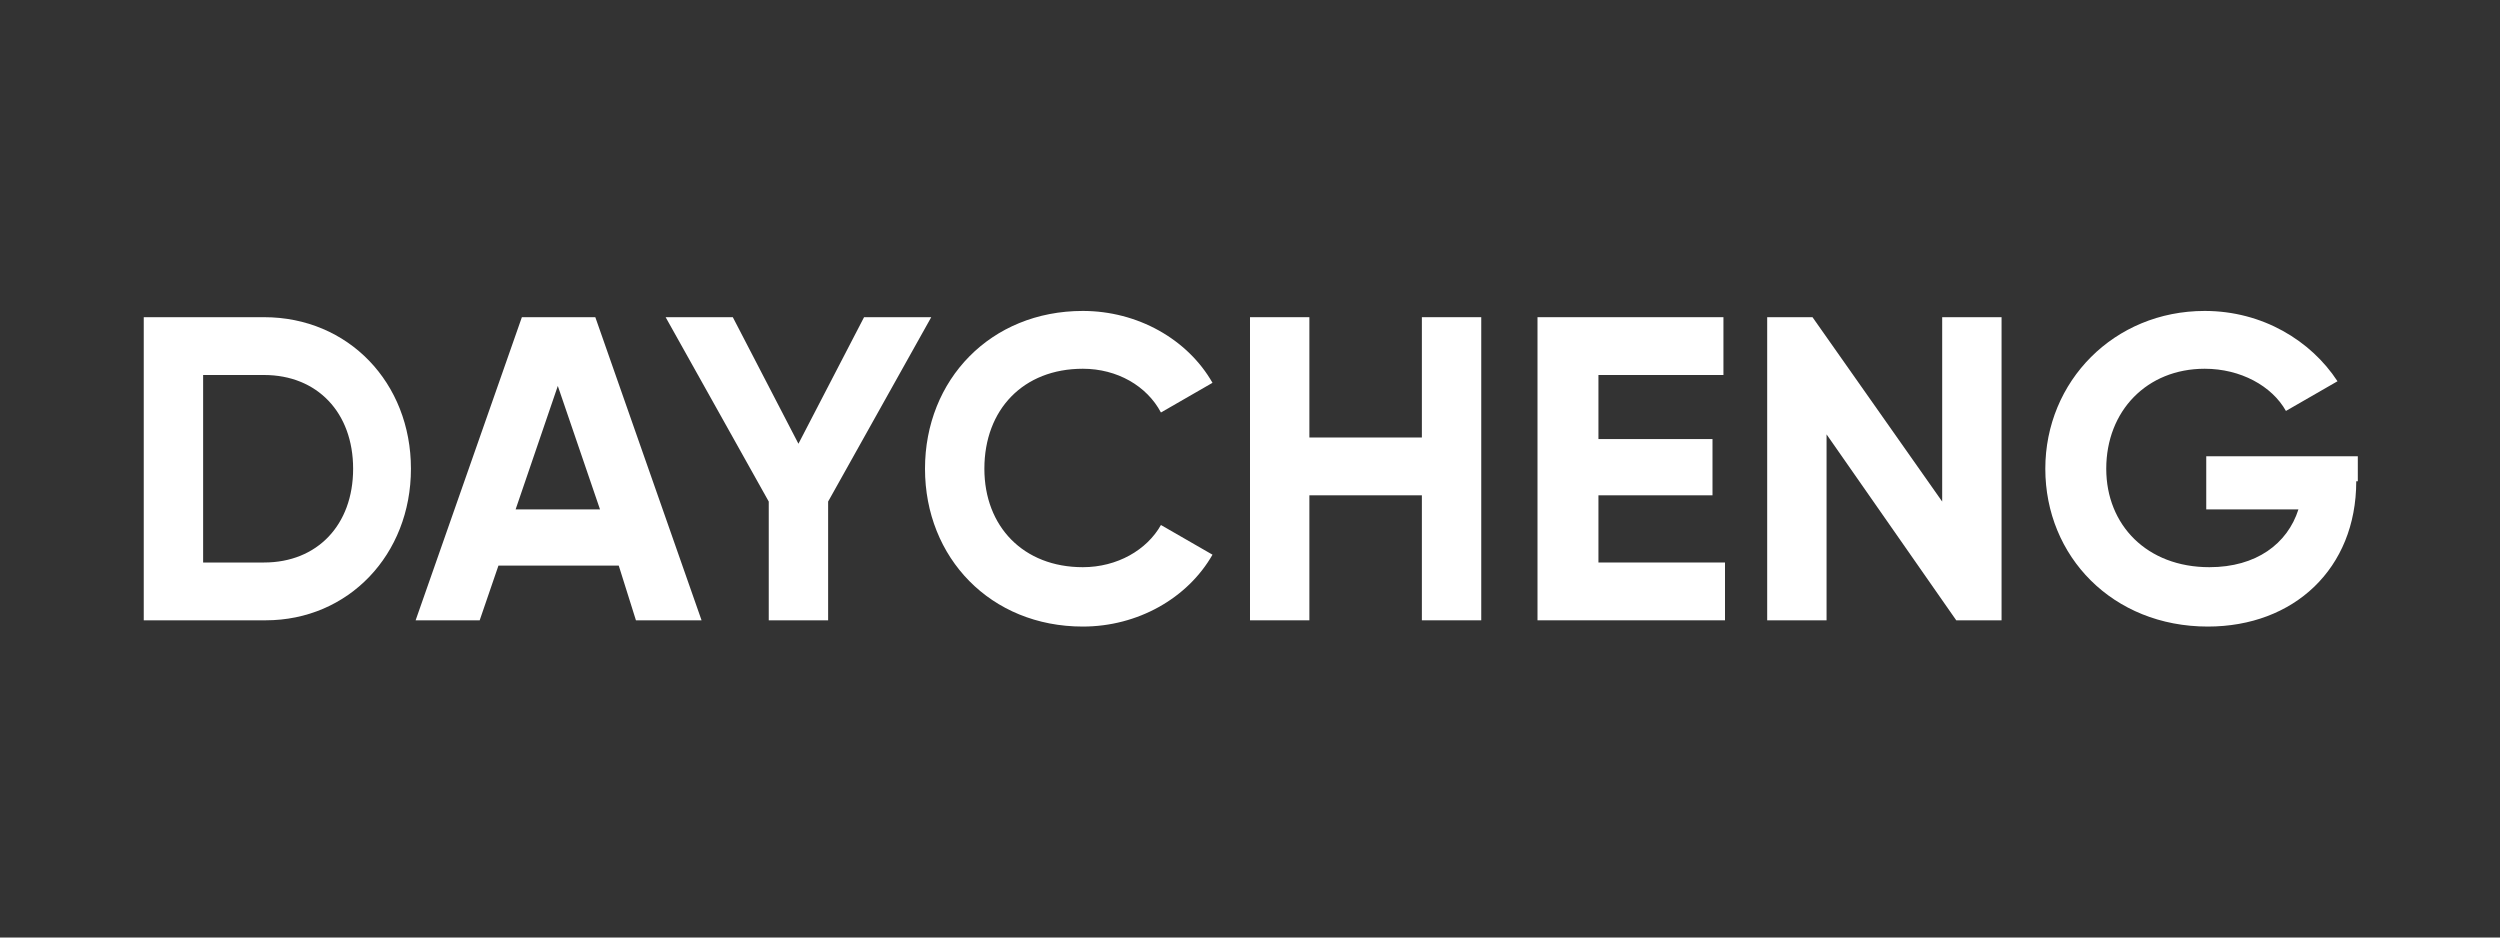
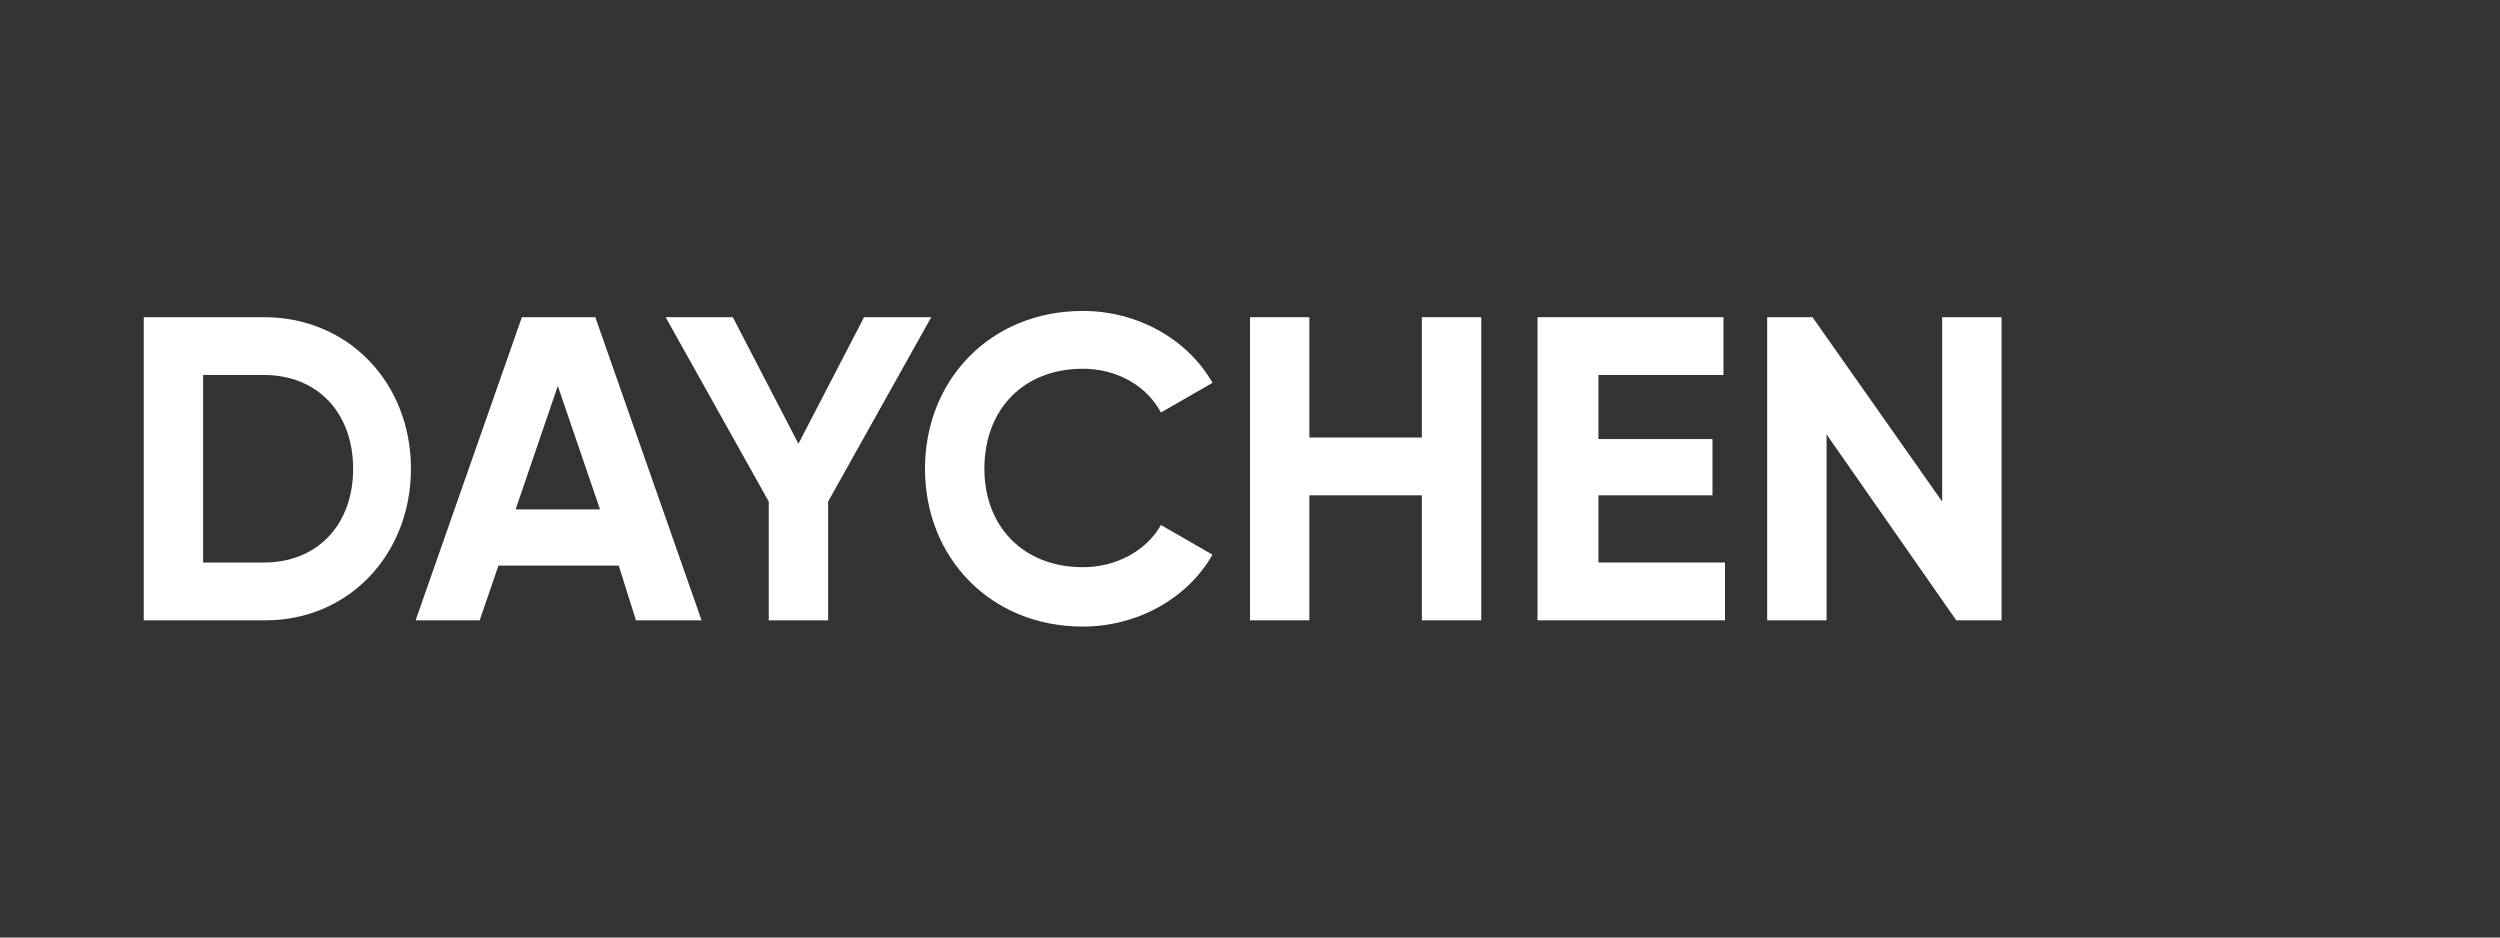
<svg xmlns="http://www.w3.org/2000/svg" id="图层_1" x="0px" y="0px" viewBox="0 0 160 60" style="enable-background:new 0 0 160 60;" xml:space="preserve">
  <rect x="0" y="0" width="160" height="60" fill="#333333" stroke="none" />
  <style type="text/css">	.st0{fill:#FFFFFF;}</style>
  <g>
    <path class="st0" d="M26.3,30c0,5.5-4,9.7-9.3,9.7H9.2V20.3h7.7C22.3,20.3,26.3,24.5,26.3,30z M22.6,30c0-3.6-2.3-6-5.7-6H13v12  h3.9C20.3,36,22.6,33.6,22.6,30z" />
    <path class="st0" d="M39.6,36.2h-7.7l-1.2,3.5h-4.1l6.8-19.4h4.7l6.8,19.4h-4.2L39.6,36.2z M38.4,32.6l-2.7-7.9L33,32.6H38.4z" />
    <path class="st0" d="M53,32.1v7.6h-3.8v-7.6l-6.6-11.8h4.3l4.2,8.1l4.2-8.1h4.3L53,32.1z" />
    <path class="st0" d="M59.2,30c0-5.7,4.2-10.1,10.1-10.1c3.5,0,6.7,1.8,8.3,4.6l-3.3,1.9c-0.9-1.7-2.8-2.8-5-2.8  c-3.8,0-6.3,2.6-6.3,6.4c0,3.7,2.5,6.3,6.3,6.3c2.2,0,4.1-1.1,5-2.7l3.3,1.9c-1.6,2.8-4.8,4.6-8.3,4.6C63.4,40.1,59.2,35.7,59.2,30  z" />
    <path class="st0" d="M94.8,20.3v19.4H91v-8h-7.2v8H80V20.3h3.8V28H91v-7.7H94.8z" />
    <path class="st0" d="M110.4,36v3.7h-12V20.3h11.9V24h-8v4.1h7.3v3.6h-7.3V36H110.4z" />
    <path class="st0" d="M128.1,20.3v19.4h-2.9l-8.3-11.9v11.9h-3.8V20.3h2.9l8.3,11.8V20.3H128.1z" />
-     <path class="st0" d="M150.8,30.8c0,5.6-4,9.3-9.5,9.3c-6.1,0-10.4-4.5-10.4-10.1s4.4-10.1,10.2-10.1c3.7,0,6.8,1.9,8.5,4.5  l-3.3,1.9c-0.9-1.6-2.9-2.7-5.2-2.7c-3.7,0-6.3,2.7-6.3,6.4c0,3.6,2.6,6.3,6.6,6.3c3,0,5-1.5,5.7-3.7h-5.9v-3.4h9.7v1.6H150.8z" />
  </g>
</svg>